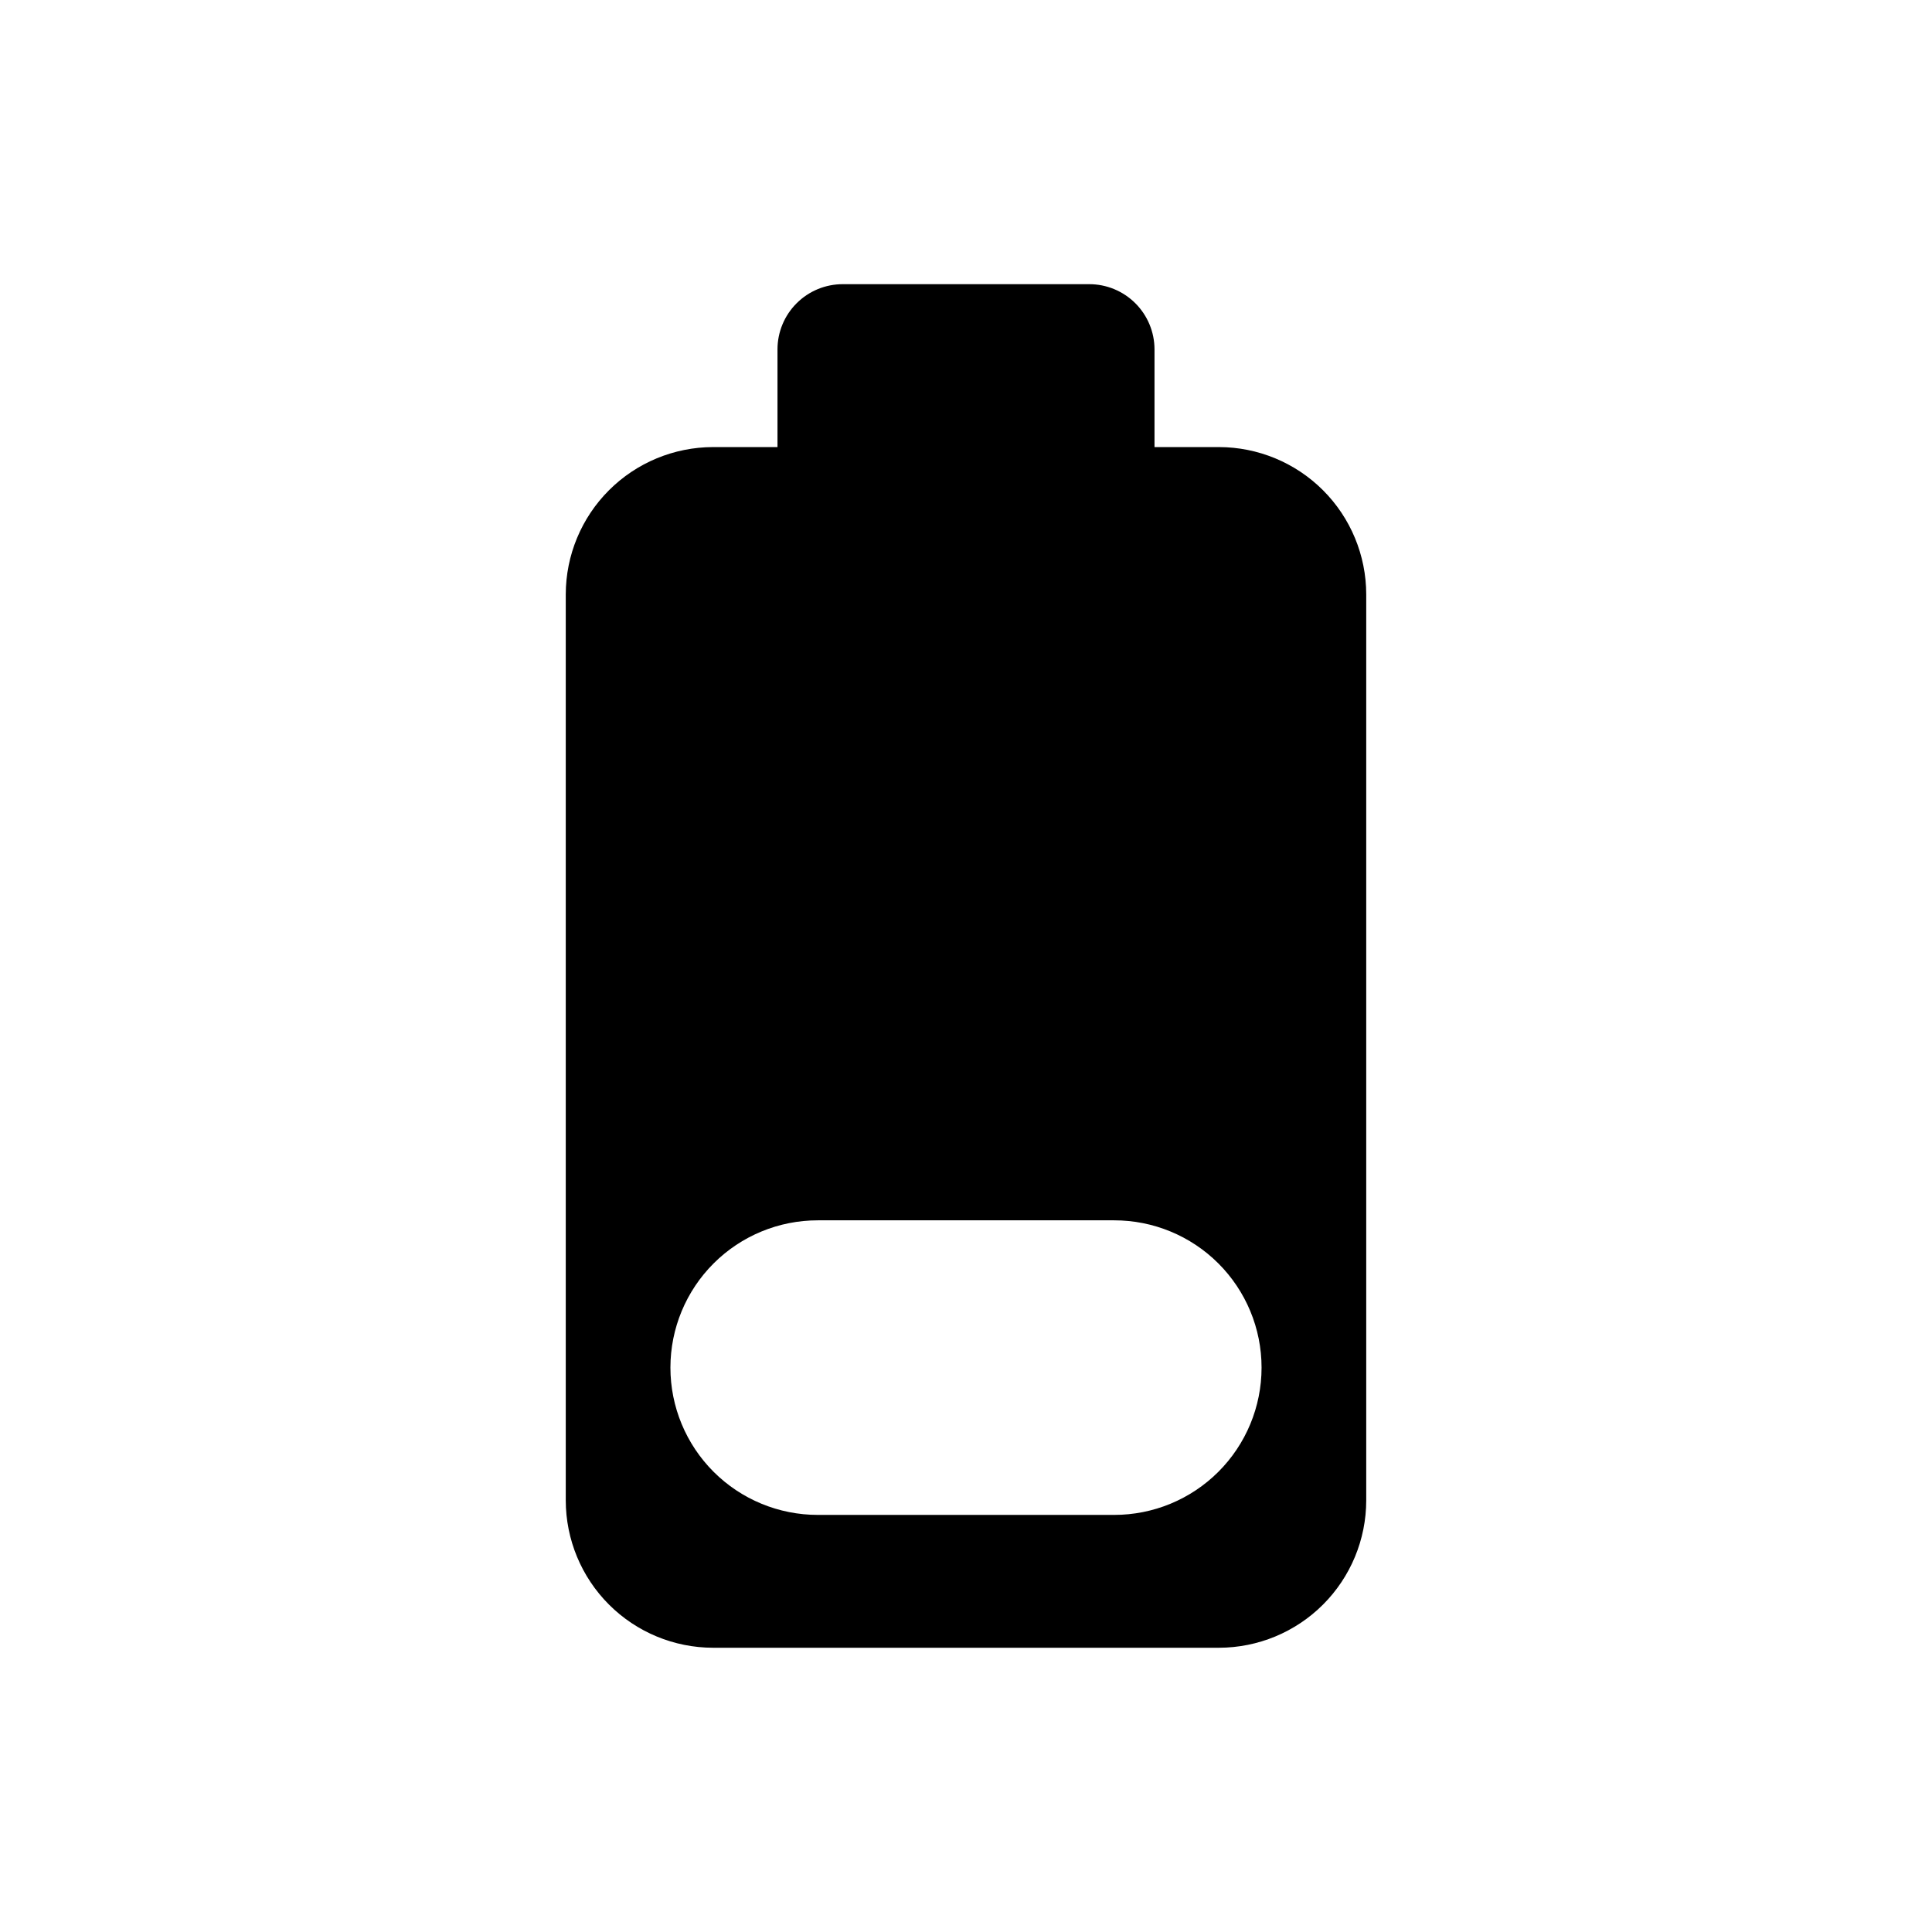
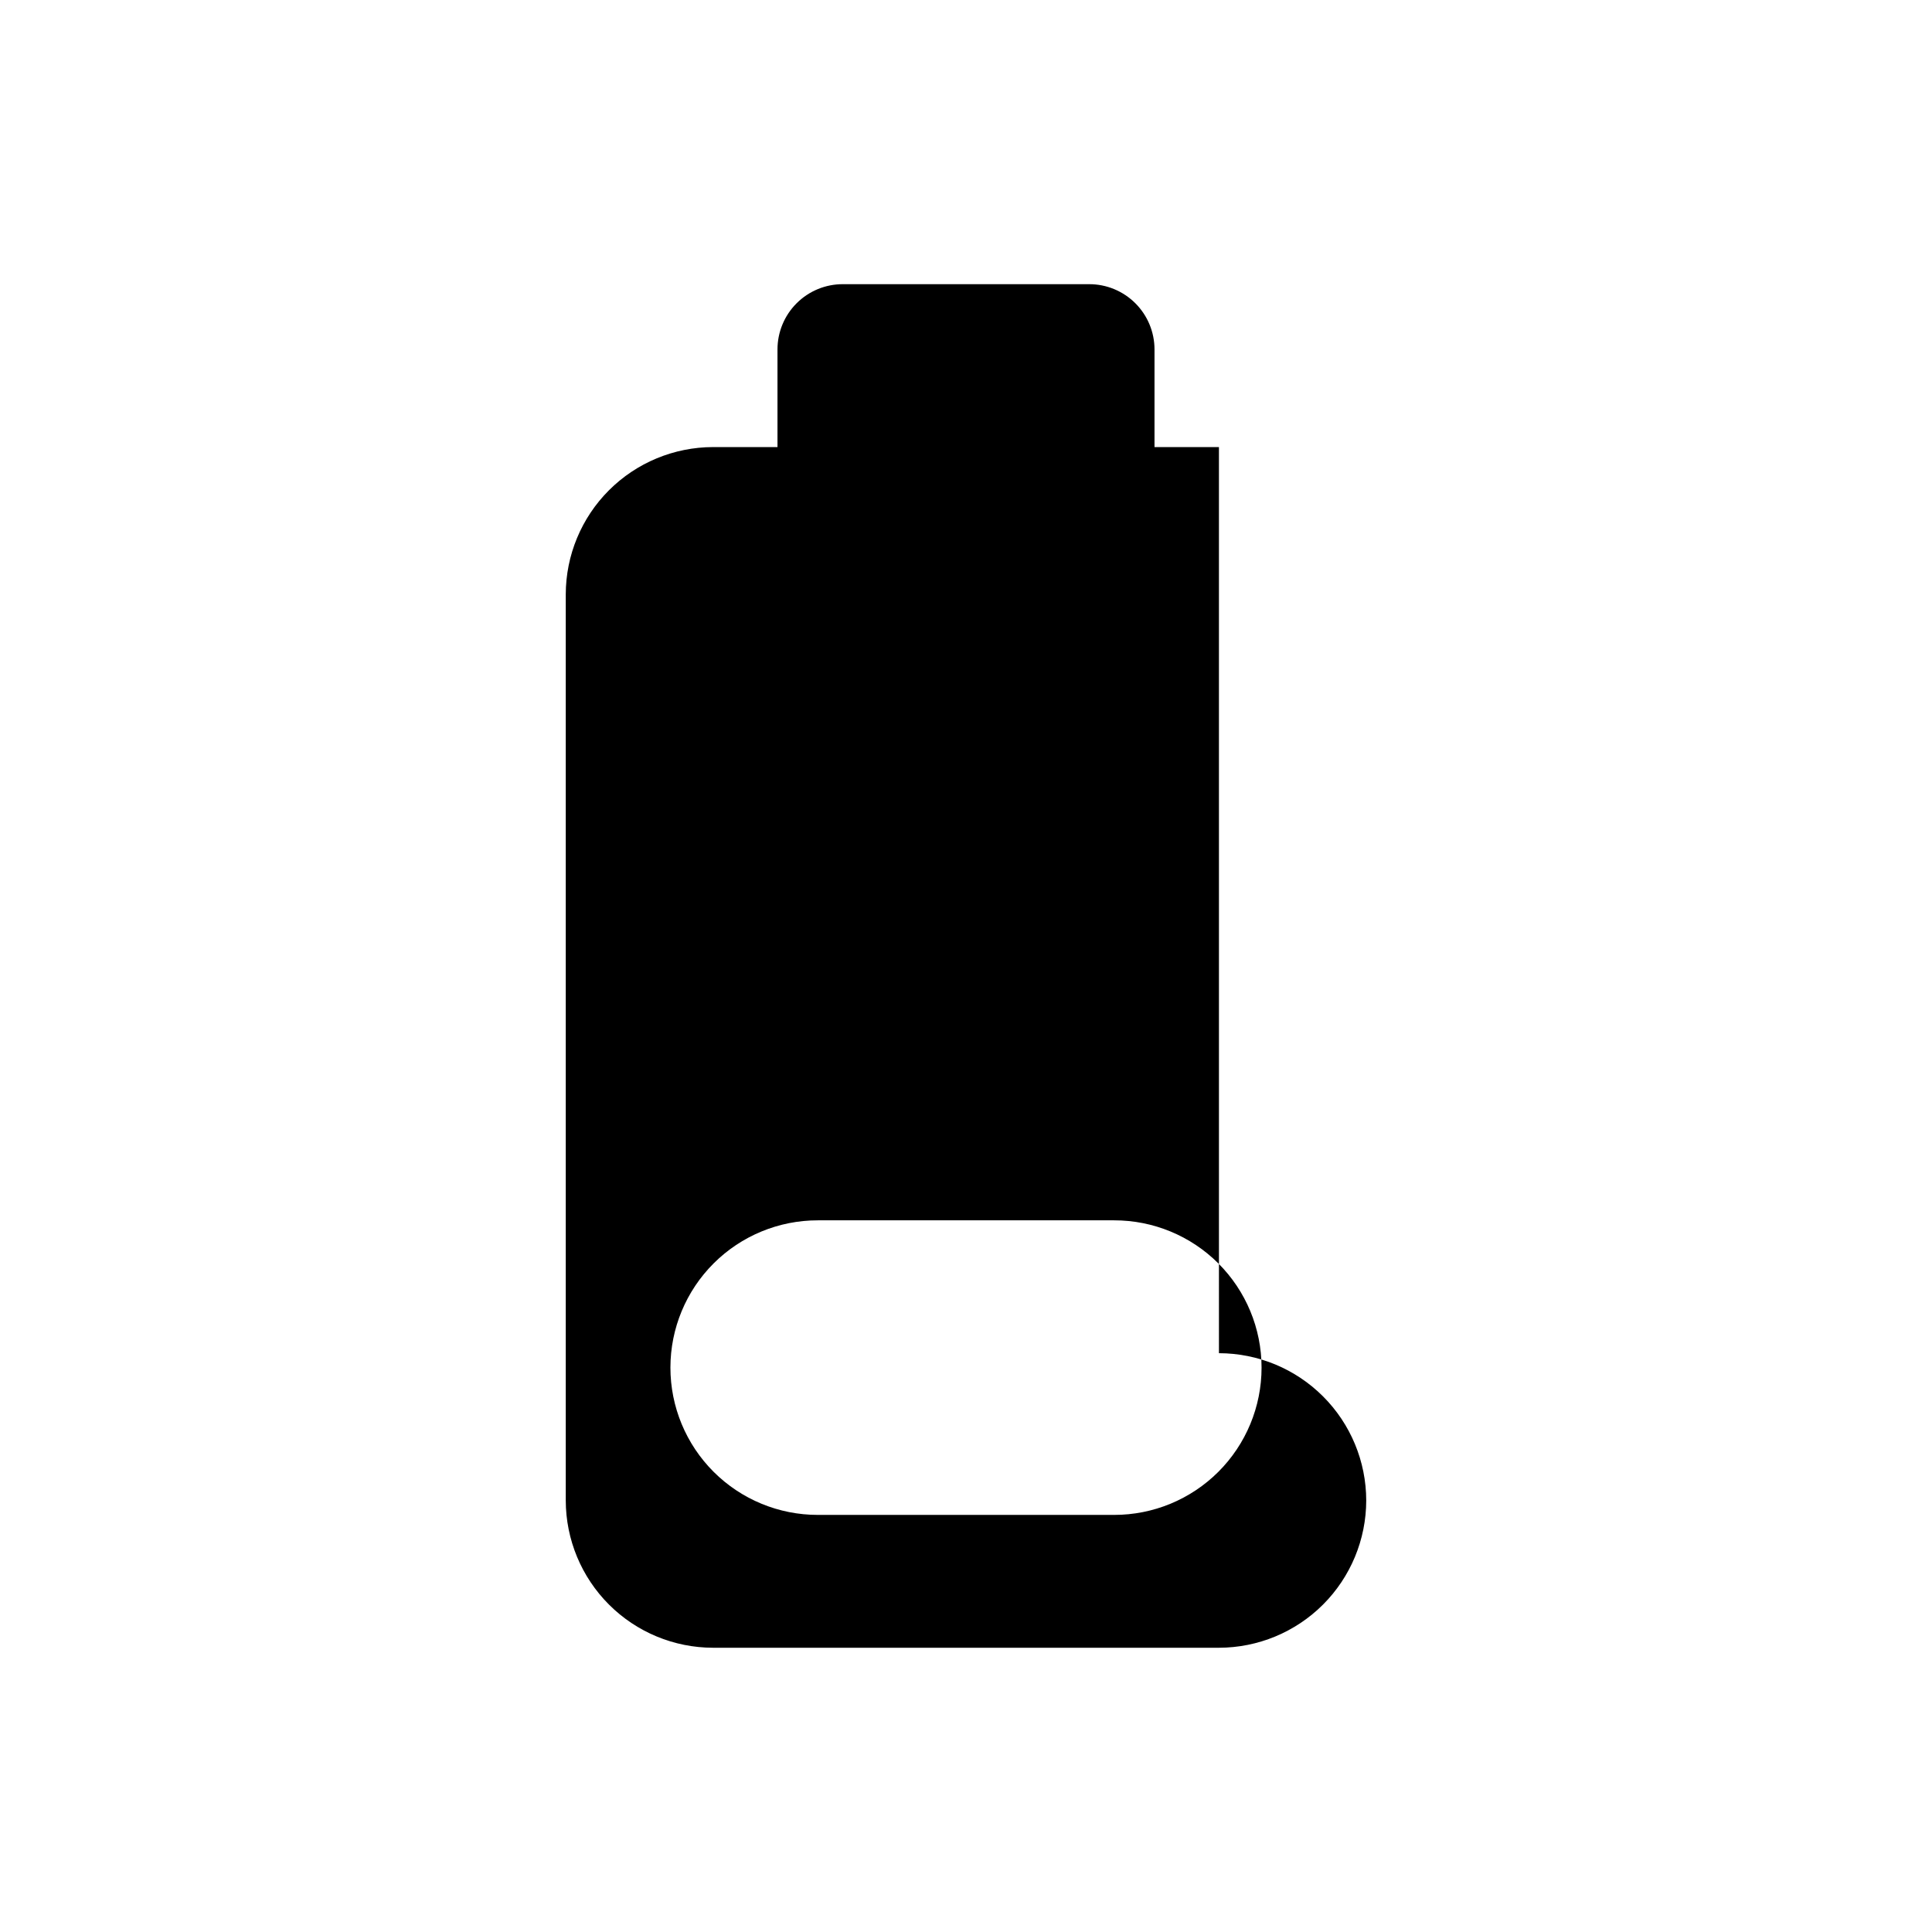
<svg xmlns="http://www.w3.org/2000/svg" fill="#000000" width="800px" height="800px" version="1.1" viewBox="144 144 512 512">
-   <path d="m467.03 262.48h-17.074v-25.879c0-4.594-1.832-9-5.086-12.242-3.254-3.246-7.664-5.062-12.258-5.047h-65.23c-4.594-0.016-9.004 1.801-12.258 5.047-3.254 3.242-5.082 7.648-5.082 12.242v25.879h-17.078c-10.348 0.016-20.266 4.133-27.582 11.449-7.32 7.316-11.434 17.234-11.449 27.582v240.13c0.016 10.348 4.129 20.266 11.449 27.586 7.316 7.316 17.234 11.434 27.582 11.445h134.07c10.348-0.012 20.27-4.129 27.586-11.445 7.316-7.32 11.434-17.238 11.445-27.586v-240.13c-0.012-10.348-4.129-20.266-11.445-27.582-7.316-7.316-17.238-11.434-27.586-11.449zm11.297 243.95c0 10.363-4.121 20.297-11.453 27.621-7.328 7.32-17.27 11.426-27.633 11.414h-78.488c-10.359 0.012-20.301-4.094-27.633-11.414-7.332-7.324-11.453-17.258-11.453-27.621 0-10.359 4.121-20.297 11.453-27.617 7.332-7.32 17.273-11.426 27.633-11.414h78.488c10.363-0.012 20.305 4.094 27.633 11.414 7.332 7.32 11.453 17.258 11.453 27.617z" />
+   <path d="m467.03 262.48h-17.074v-25.879c0-4.594-1.832-9-5.086-12.242-3.254-3.246-7.664-5.062-12.258-5.047h-65.23c-4.594-0.016-9.004 1.801-12.258 5.047-3.254 3.242-5.082 7.648-5.082 12.242v25.879h-17.078c-10.348 0.016-20.266 4.133-27.582 11.449-7.32 7.316-11.434 17.234-11.449 27.582v240.13c0.016 10.348 4.129 20.266 11.449 27.586 7.316 7.316 17.234 11.434 27.582 11.445h134.07c10.348-0.012 20.27-4.129 27.586-11.445 7.316-7.32 11.434-17.238 11.445-27.586c-0.012-10.348-4.129-20.266-11.445-27.582-7.316-7.316-17.238-11.434-27.586-11.449zm11.297 243.95c0 10.363-4.121 20.297-11.453 27.621-7.328 7.32-17.27 11.426-27.633 11.414h-78.488c-10.359 0.012-20.301-4.094-27.633-11.414-7.332-7.324-11.453-17.258-11.453-27.621 0-10.359 4.121-20.297 11.453-27.617 7.332-7.32 17.273-11.426 27.633-11.414h78.488c10.363-0.012 20.305 4.094 27.633 11.414 7.332 7.32 11.453 17.258 11.453 27.617z" />
</svg>